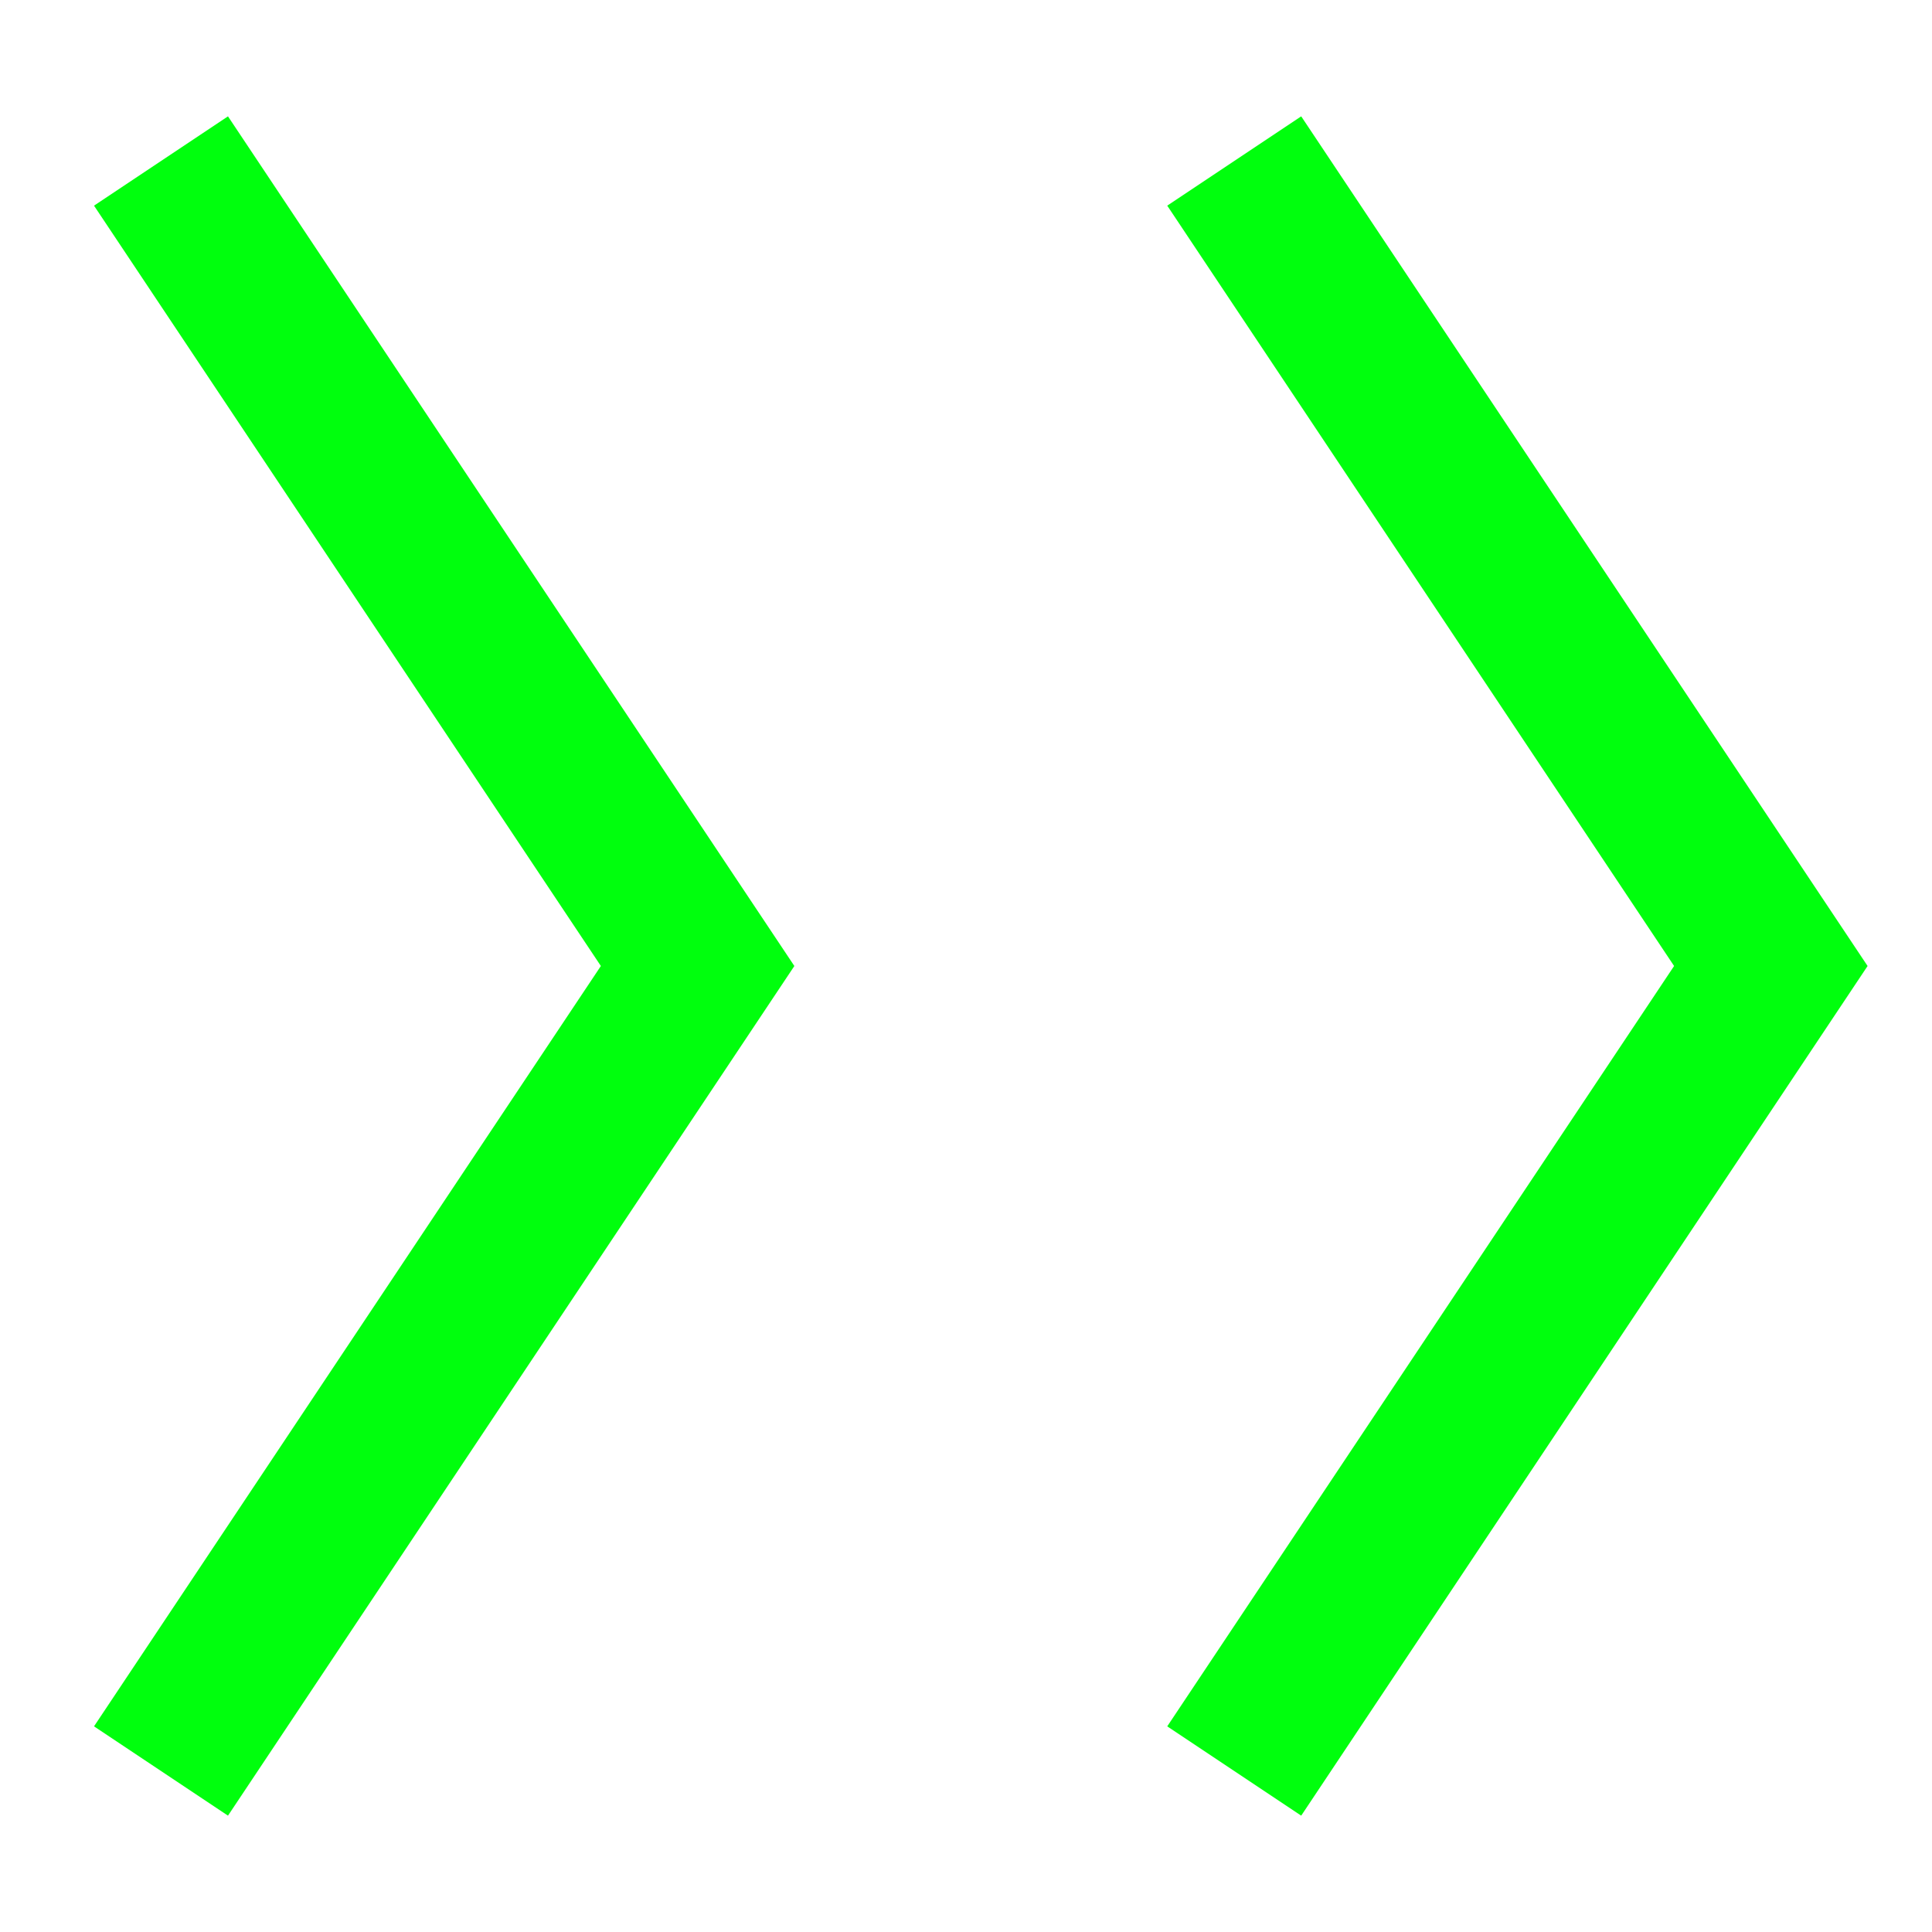
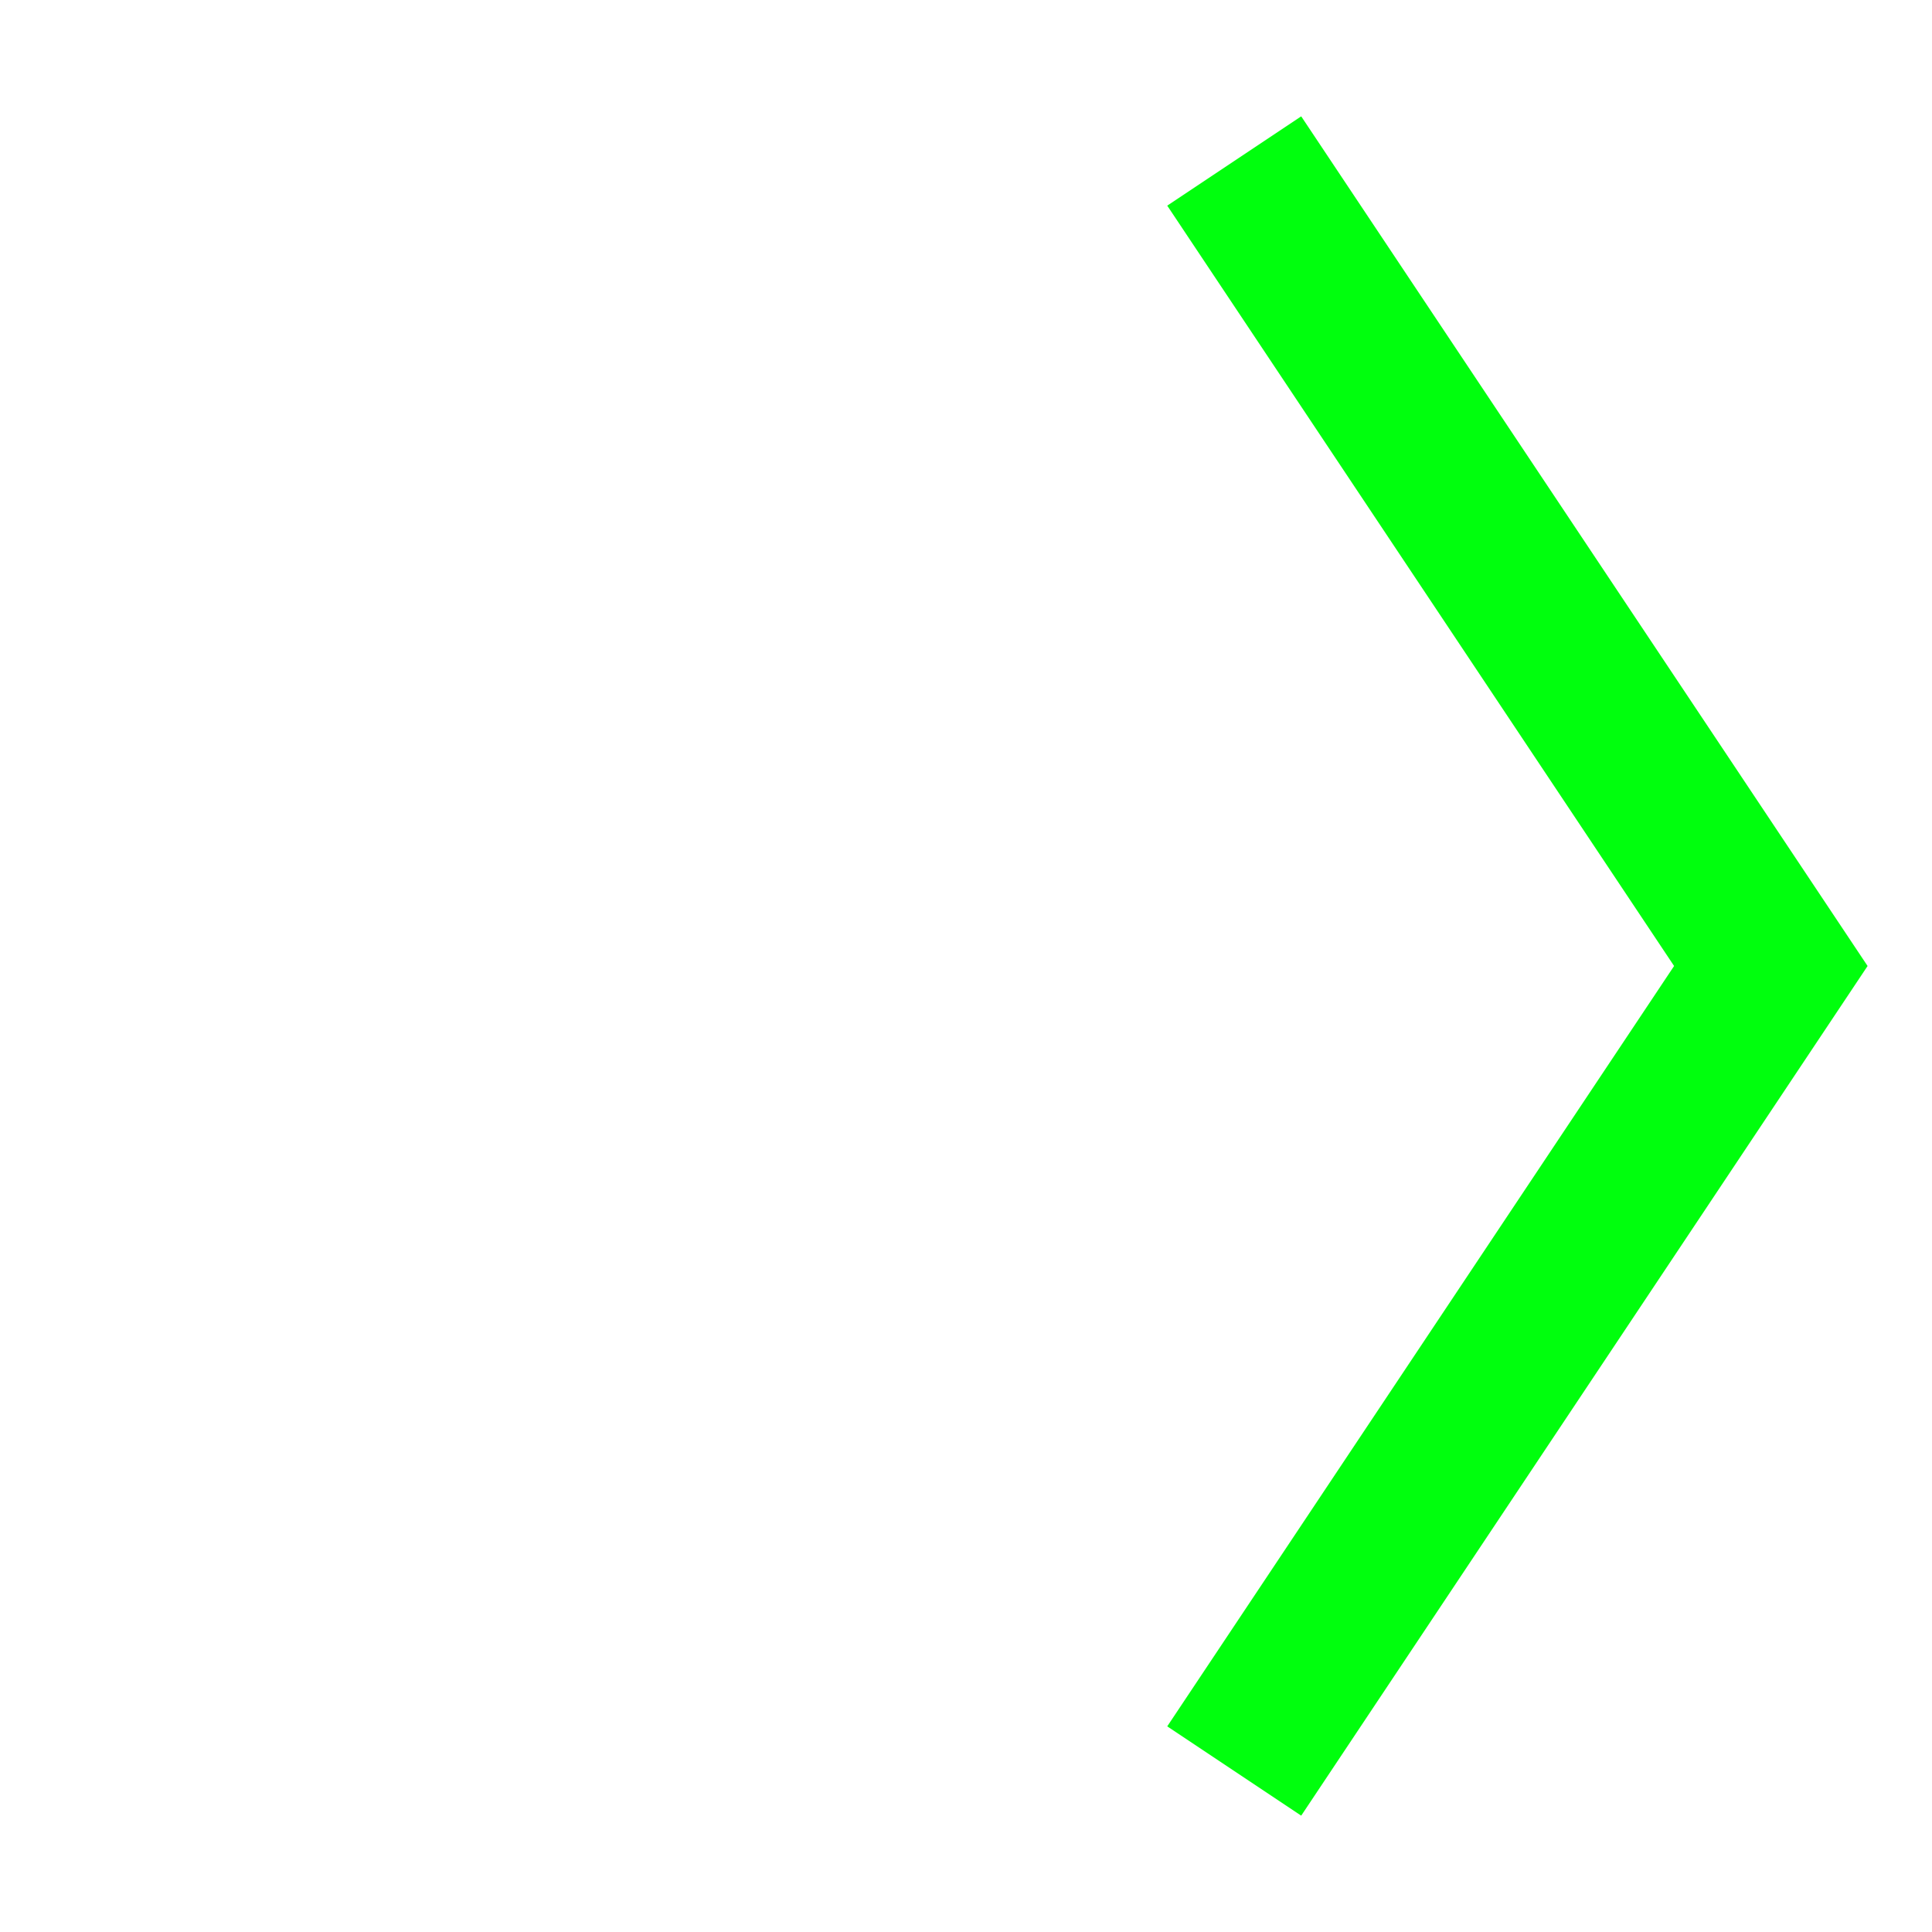
<svg xmlns="http://www.w3.org/2000/svg" width="12" height="12" viewBox="0 0 12 12" fill="none">
-   <path d="M1 1L4.333 6L1 11" stroke="#00FF0D" />
  <path d="M7.666 1L10.999 6L7.666 11" stroke="#00FF0D" />
</svg>